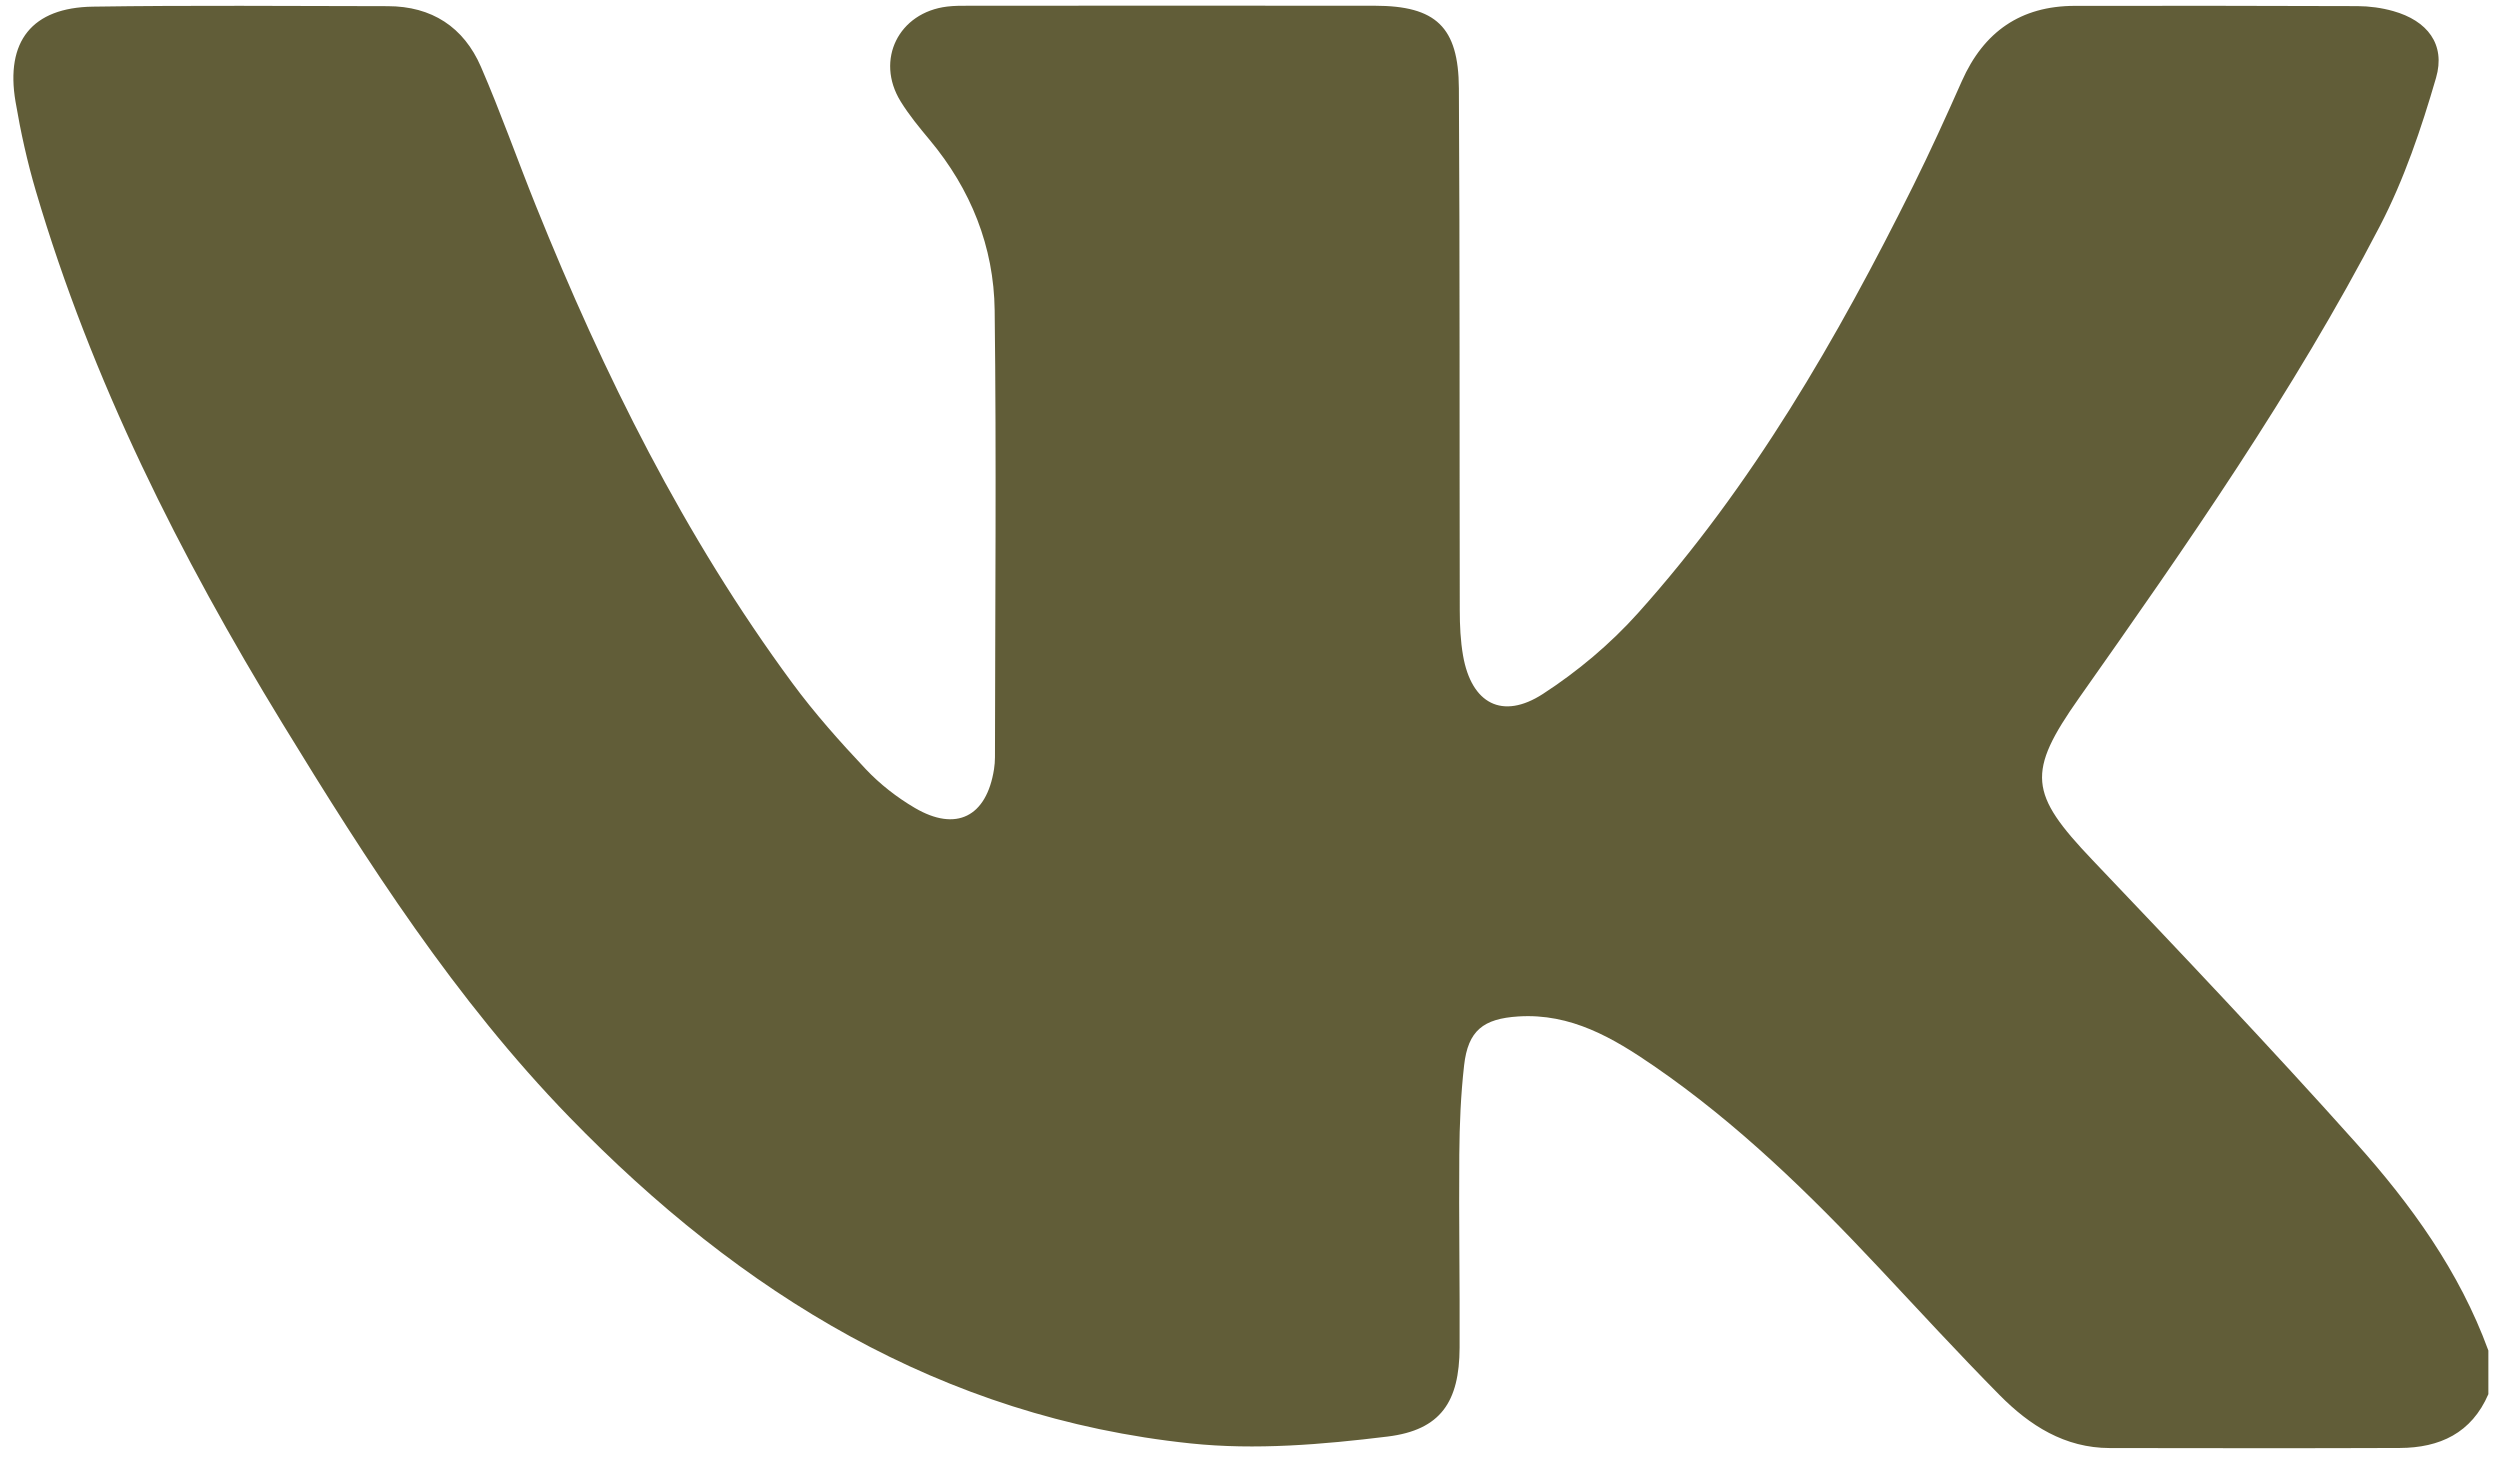
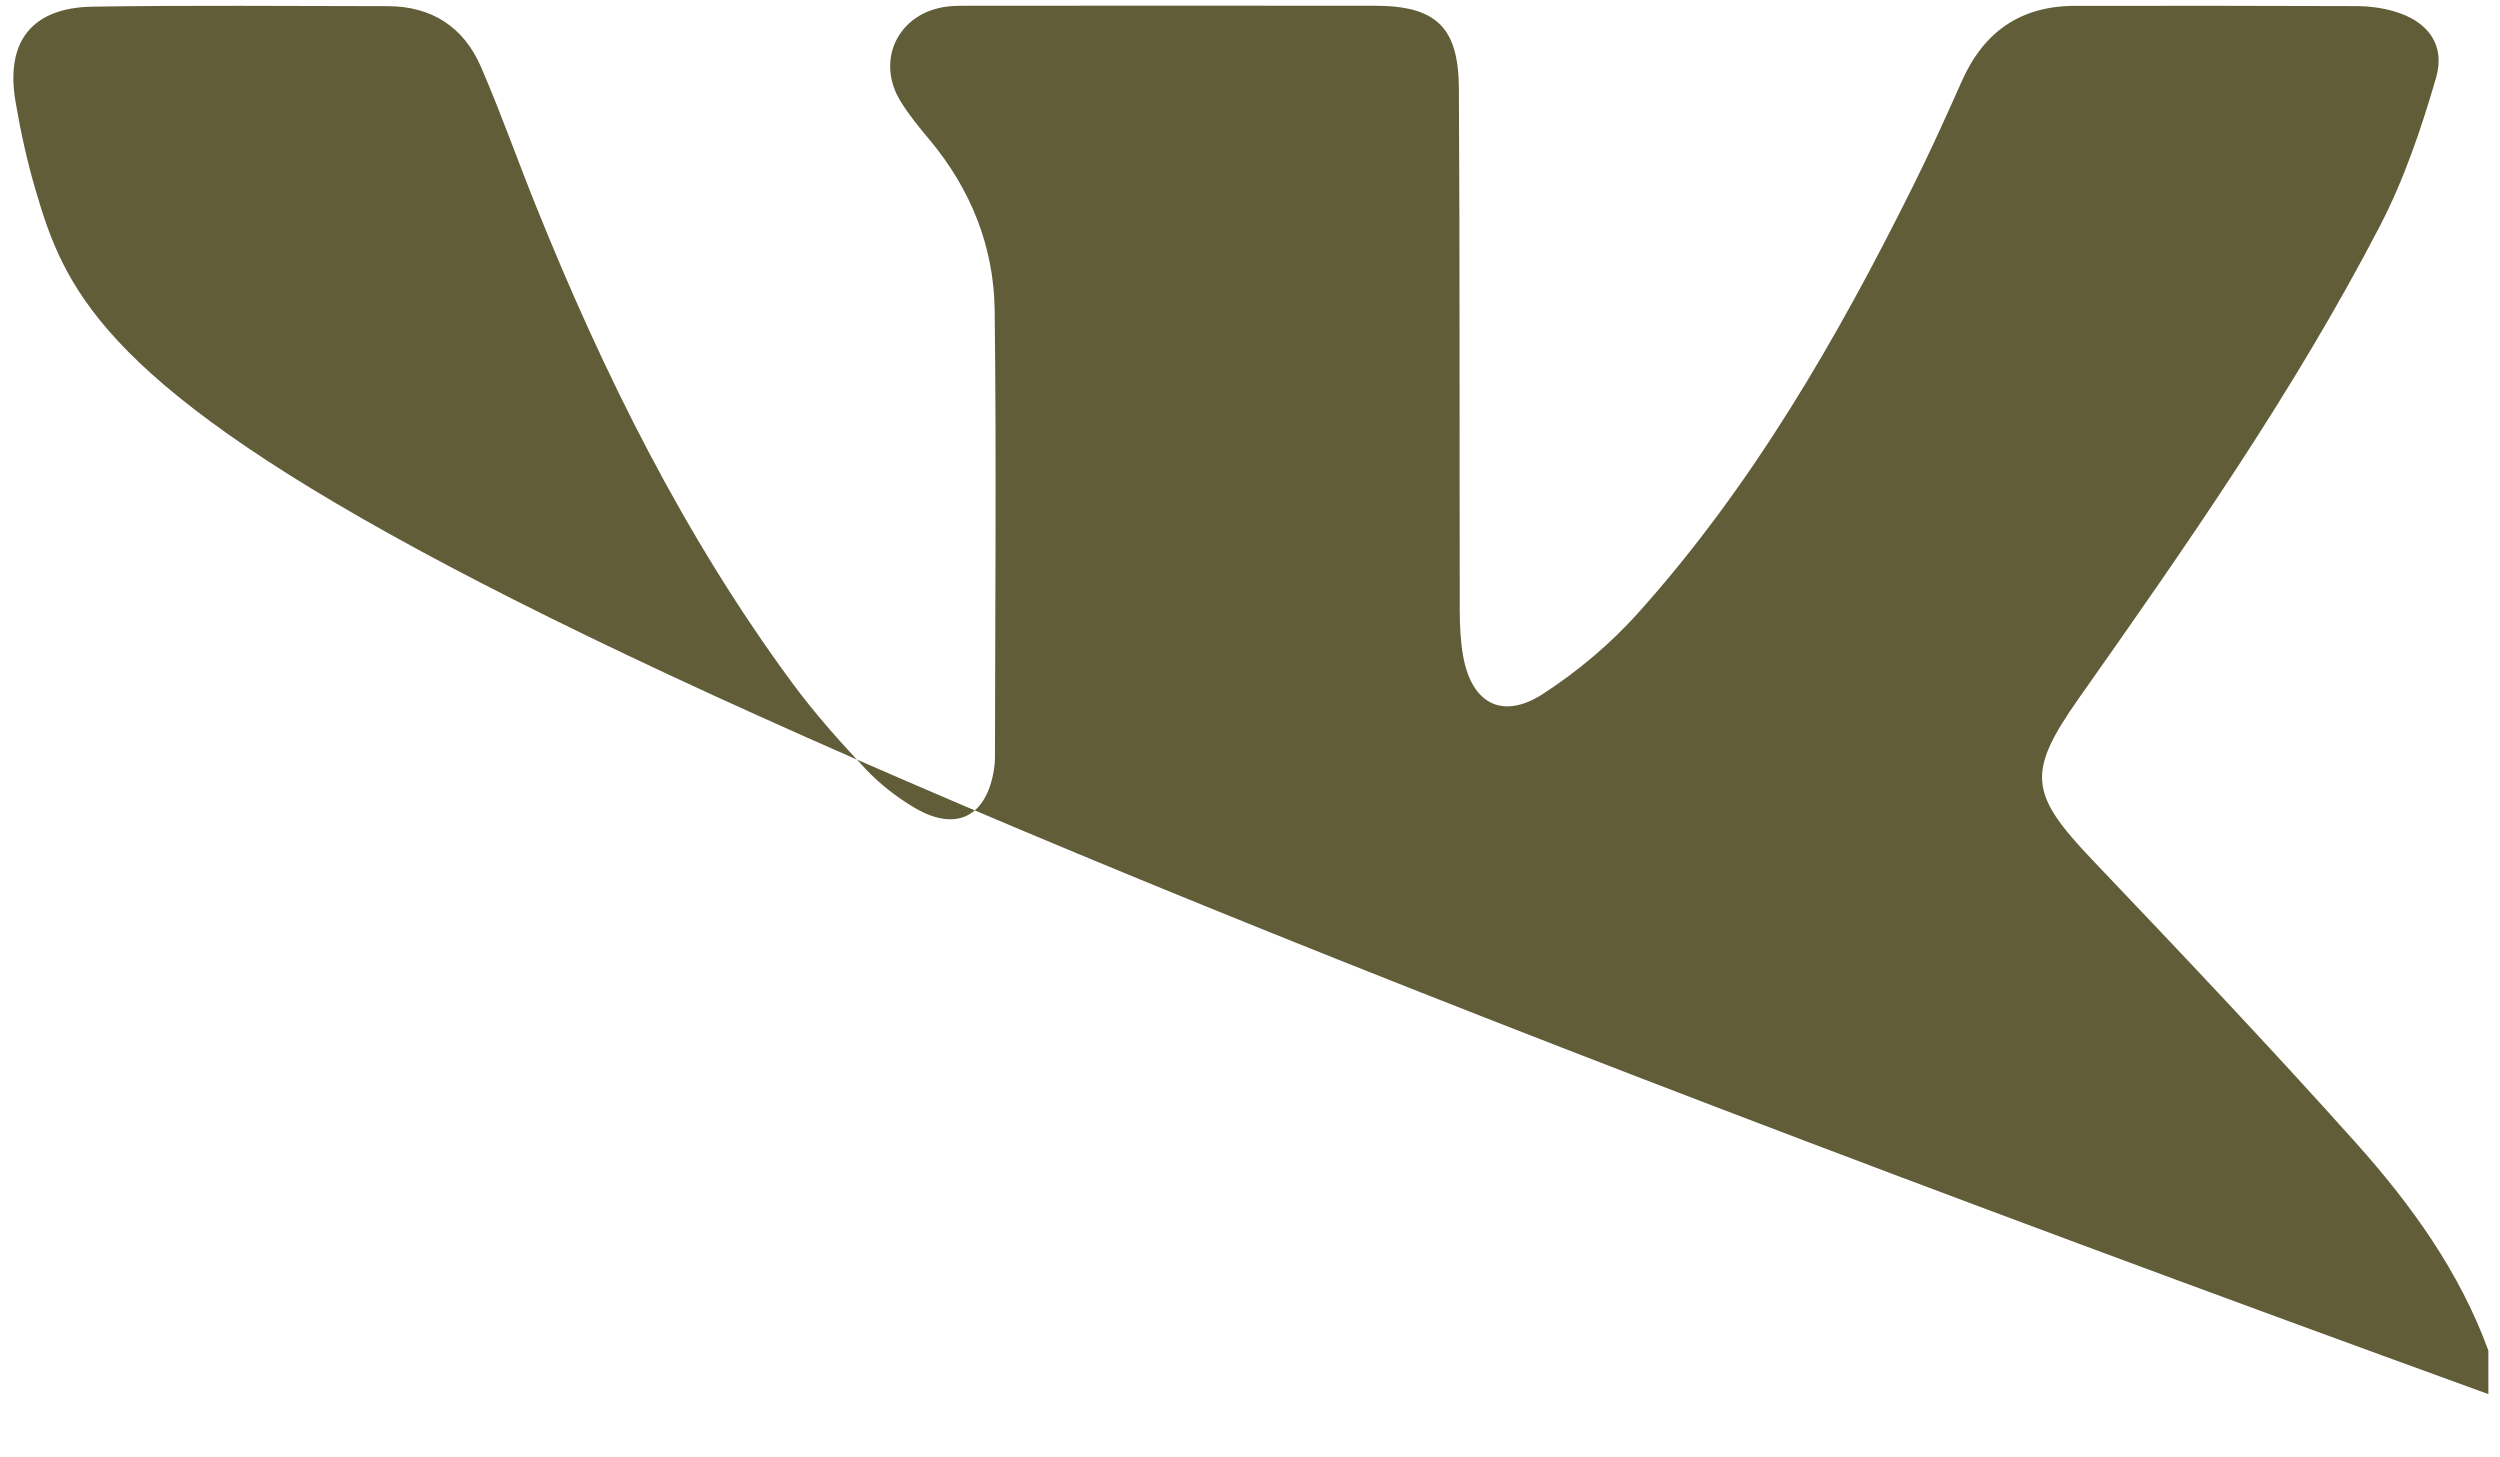
<svg xmlns="http://www.w3.org/2000/svg" id="Layer_1" data-name="Layer 1" viewBox="0 0 1000 582.63">
  <defs>
    <style> .cls-1 { fill: #615d38; stroke-width: 0px; } </style>
  </defs>
-   <path class="cls-1" d="M995.35,557.65c-6.7,15.58-19.46,21.48-35.44,21.54-38.66.15-77.32.08-115.98.03-18.04-.02-32.06-9.02-44.08-21.18-16.52-16.72-32.43-34.05-48.52-51.2-27.6-29.43-56.42-57.53-89.78-80.46-16.26-11.17-33.17-21.16-54.24-19.8-13.97.9-20.09,5.59-21.67,19.57-1.33,11.81-1.83,23.76-1.92,35.65-.21,25.77.24,51.55.12,77.32-.1,21.5-7.44,32.88-28.81,35.5-26.01,3.19-52.83,5.47-78.74,2.75-99.79-10.45-180.03-59.96-248.54-130.54-45.61-46.99-80.79-101.84-114.73-157.37C71.98,222.28,36.7,152.27,14.34,76.4c-3.45-11.69-6.09-23.69-8.13-35.72C2.11,16.53,12.78,3.02,37.16,2.66c39.29-.59,78.6-.22,117.91-.19,17.64.01,30.41,8.35,37.31,24.26,7.92,18.27,14.54,37.11,21.98,55.6,27.13,67.38,59.27,132.12,102.51,190.81,8.95,12.15,19.07,23.51,29.43,34.51,5.66,6.01,12.47,11.31,19.6,15.5,16.58,9.75,28.73,3.54,31.71-15.45.25-1.59.37-3.21.38-4.81.06-59.59.61-119.19-.12-178.77-.31-25.43-9.51-48.41-26.02-68.18-4.12-4.94-8.26-9.96-11.62-15.42-10.2-16.6-.76-35.55,18.66-37.89,2.87-.35,5.79-.33,8.69-.33,54.12-.02,108.25-.06,162.37,0,24.38.03,33.46,8.42,33.61,33.02.4,69.59.21,139.18.35,208.76.01,6.09.28,12.27,1.33,18.25,3.36,19.08,15.68,25.78,31.94,15.24,13.87-8.99,27-20.03,38.04-32.34,45.73-50.98,79.65-109.78,110-170.78,6.87-13.82,13.26-27.89,19.52-42,8.74-19.7,23.49-30.08,45.19-30.1,37.69-.03,75.39-.06,113.08.1,4.77.02,9.67.69,14.26,1.98,13.64,3.83,21.06,13.25,17.14,26.74-5.88,20.23-12.76,40.59-22.43,59.21-34.5,66.43-77.3,127.71-120.33,188.78-21.07,29.91-20.02,38.22,5.29,64.8,35.53,37.31,71,74.72,105.35,113.1,22.07,24.66,41.52,51.53,53.06,83.16v17.4Z" />
+   <path class="cls-1" d="M995.35,557.65C71.98,222.28,36.7,152.27,14.34,76.4c-3.45-11.69-6.09-23.69-8.13-35.72C2.11,16.53,12.78,3.02,37.16,2.66c39.29-.59,78.6-.22,117.91-.19,17.64.01,30.41,8.35,37.31,24.26,7.92,18.27,14.54,37.11,21.98,55.6,27.13,67.38,59.27,132.12,102.51,190.81,8.95,12.15,19.07,23.51,29.43,34.51,5.66,6.01,12.47,11.31,19.6,15.5,16.58,9.75,28.73,3.54,31.71-15.45.25-1.59.37-3.21.38-4.81.06-59.59.61-119.19-.12-178.77-.31-25.43-9.51-48.41-26.02-68.18-4.12-4.94-8.26-9.96-11.62-15.42-10.2-16.6-.76-35.55,18.66-37.89,2.87-.35,5.79-.33,8.69-.33,54.12-.02,108.25-.06,162.37,0,24.38.03,33.46,8.42,33.61,33.02.4,69.59.21,139.18.35,208.76.01,6.09.28,12.27,1.33,18.25,3.36,19.08,15.68,25.78,31.94,15.24,13.87-8.99,27-20.03,38.04-32.34,45.73-50.98,79.65-109.78,110-170.78,6.87-13.82,13.26-27.89,19.52-42,8.74-19.7,23.49-30.08,45.19-30.1,37.69-.03,75.39-.06,113.08.1,4.77.02,9.67.69,14.26,1.98,13.64,3.83,21.06,13.25,17.14,26.74-5.88,20.23-12.76,40.59-22.43,59.21-34.5,66.43-77.3,127.71-120.33,188.78-21.07,29.91-20.02,38.22,5.29,64.8,35.53,37.31,71,74.72,105.35,113.1,22.07,24.66,41.52,51.53,53.06,83.16v17.4Z" />
</svg>